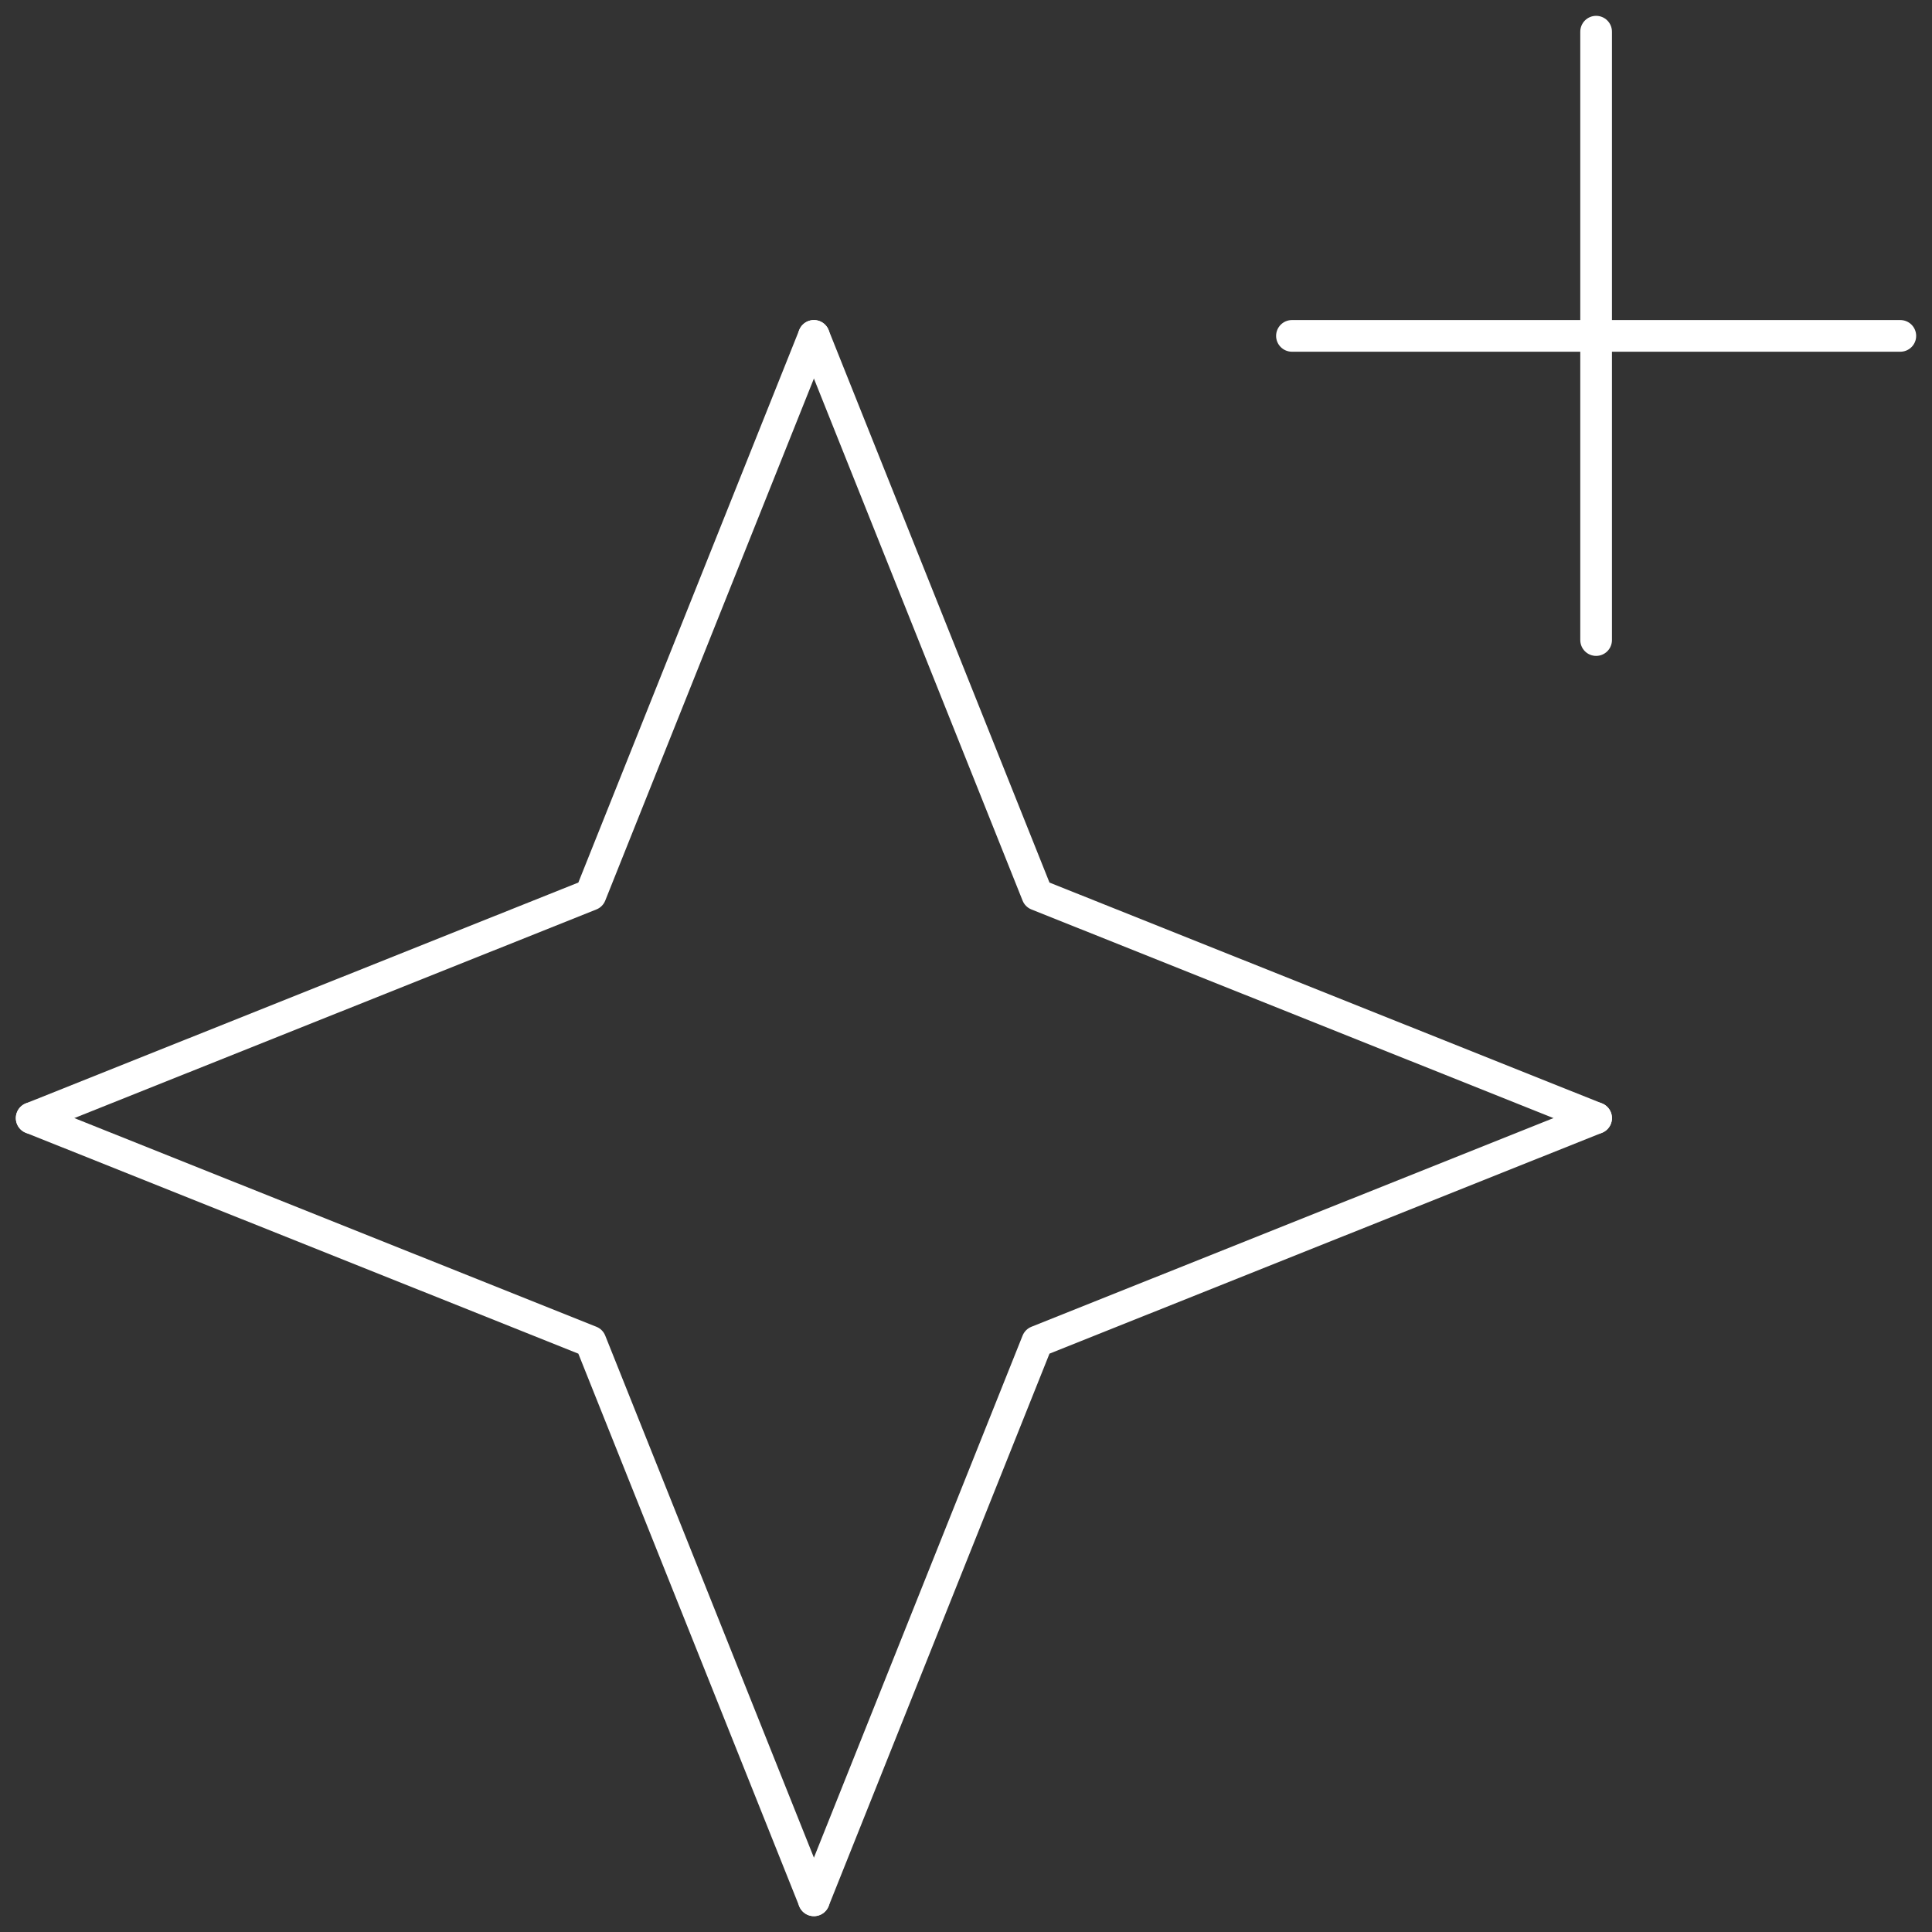
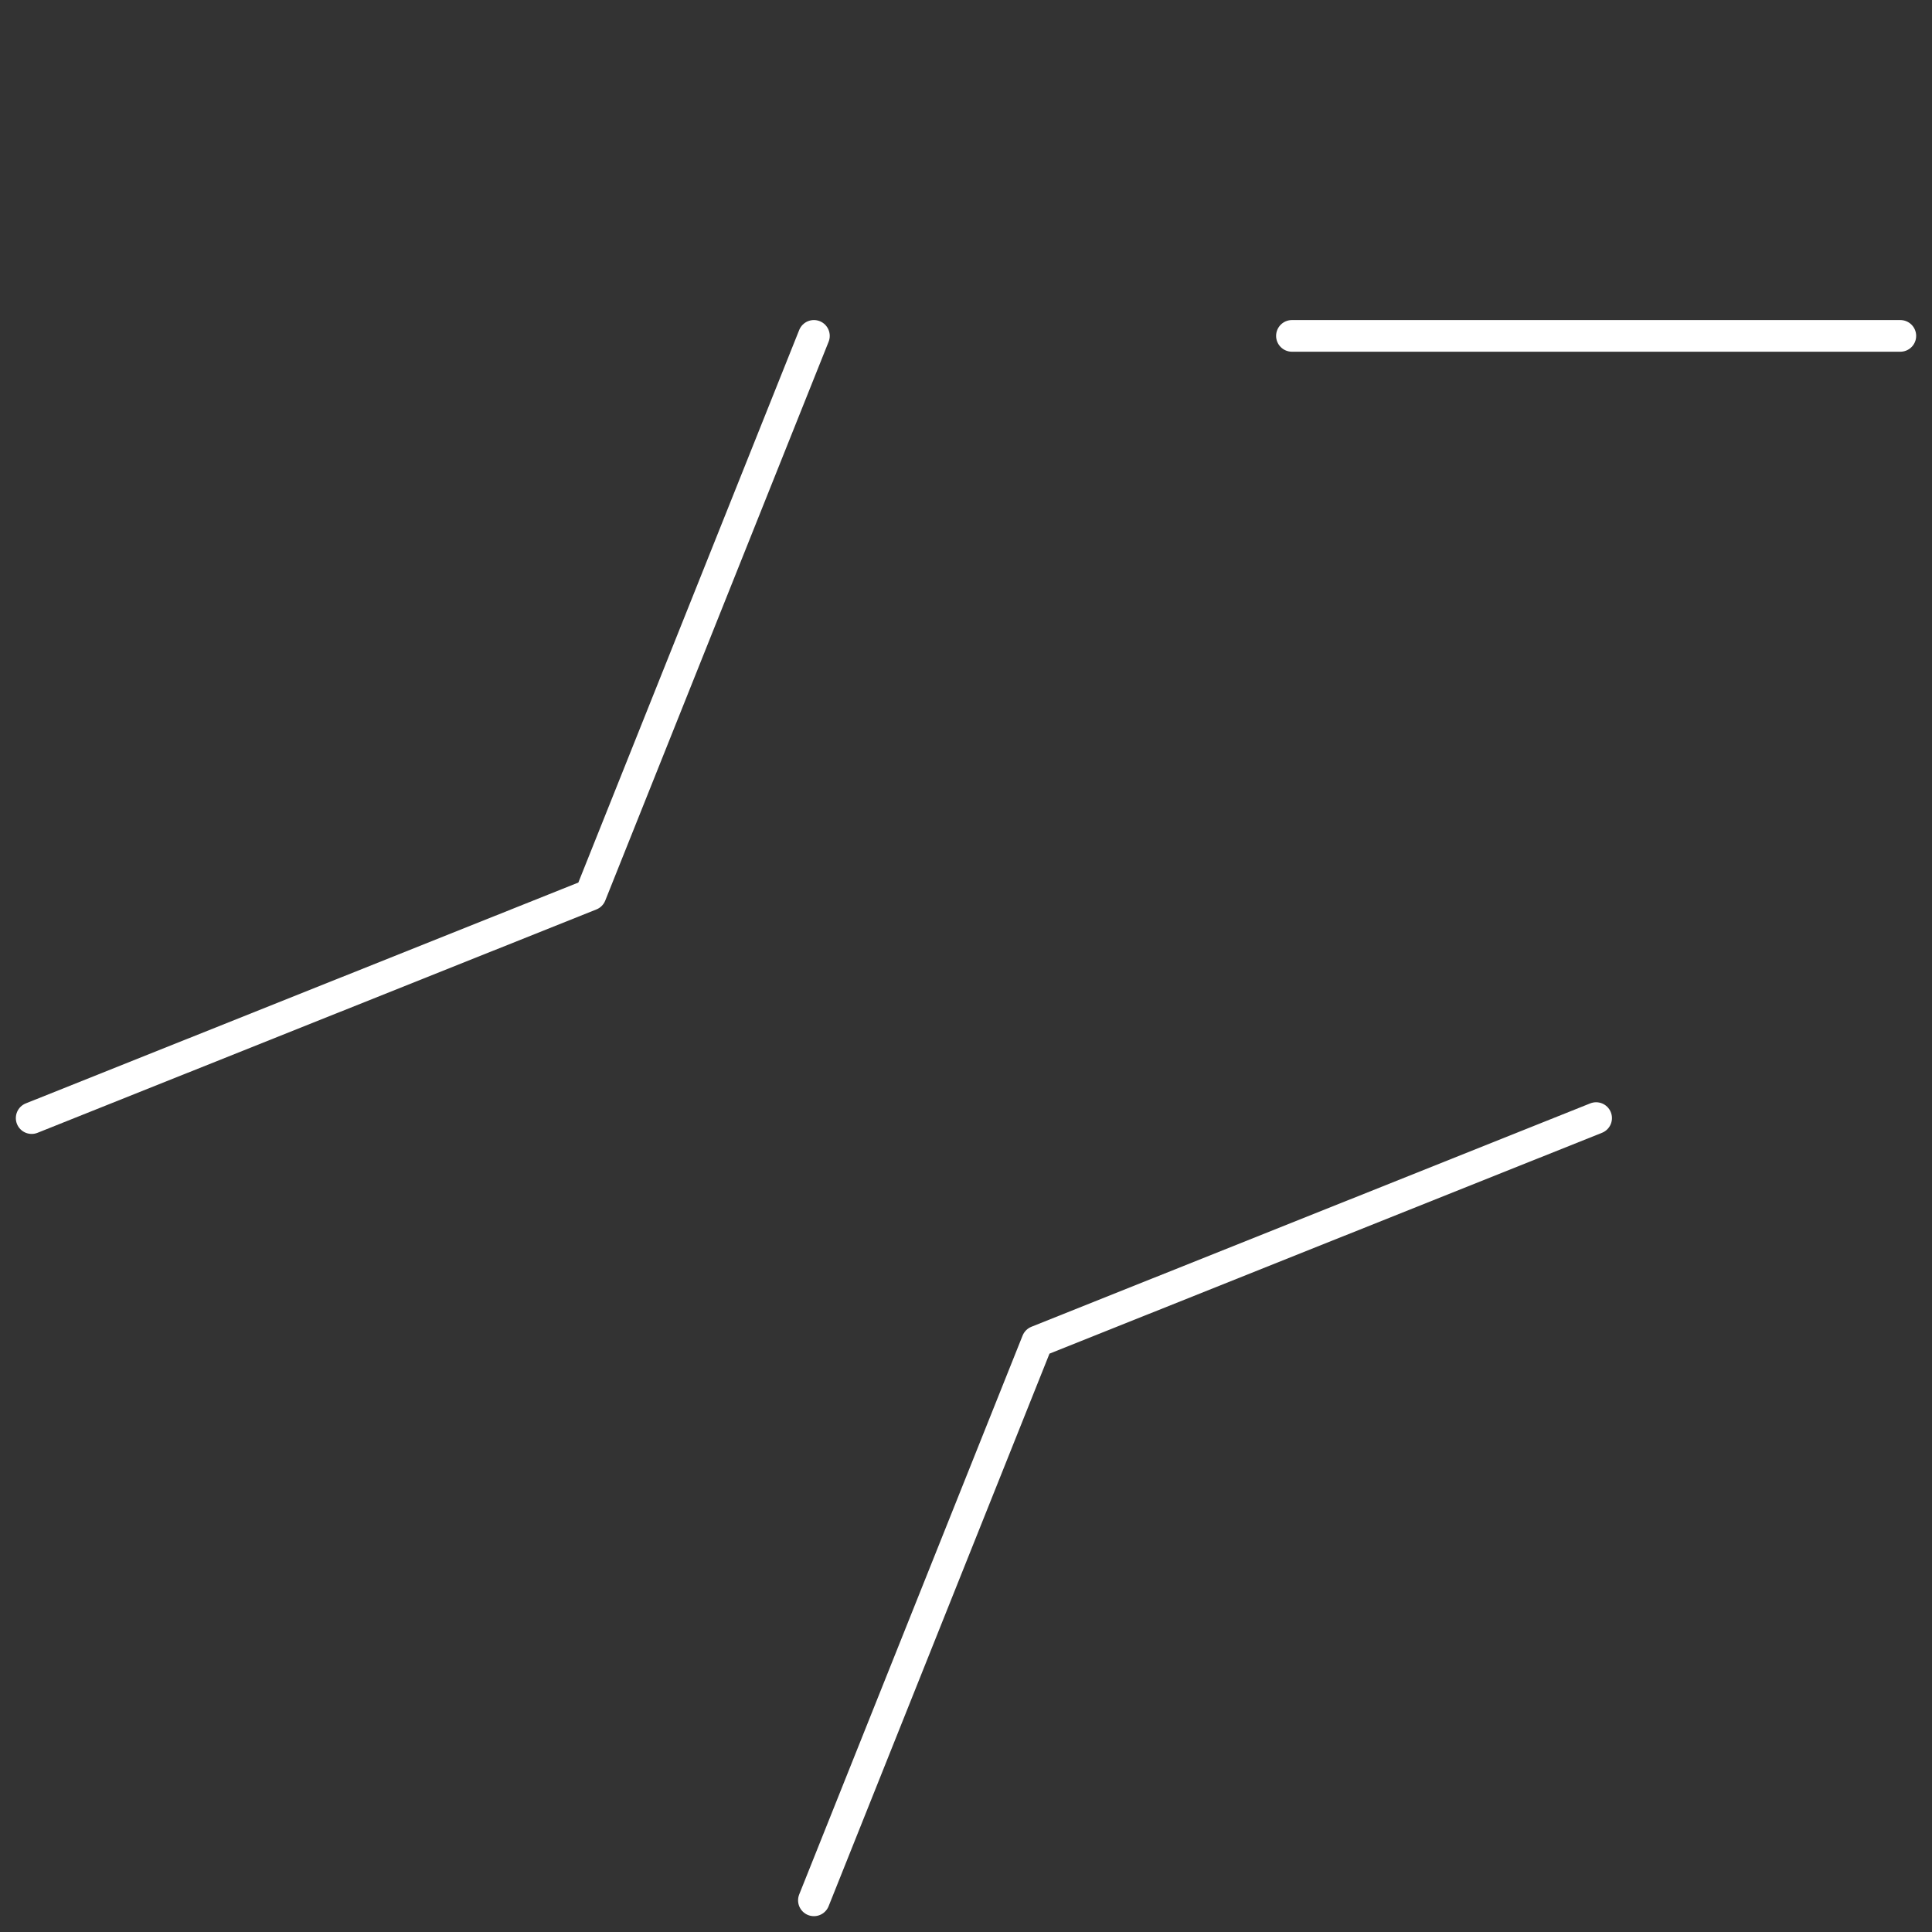
<svg xmlns="http://www.w3.org/2000/svg" width="61" height="61" viewBox="0 0 61 61" fill="none">
  <rect x="0" y="0" width="61" height="61" fill="#333333" stroke="none" />
  <path d="M25.698 10.605L18.645 28.25L1 35.302" stroke="white" stroke-linecap="round" stroke-linejoin="round" />
-   <path d="M50.395 35.302L32.751 28.25L25.698 10.605" stroke="white" stroke-linecap="round" stroke-linejoin="round" />
  <path d="M25.698 60L32.751 42.355L50.395 35.302" stroke="white" stroke-linecap="round" stroke-linejoin="round" />
-   <path d="M1 35.302L18.645 42.355L25.698 60" stroke="white" stroke-linecap="round" stroke-linejoin="round" />
-   <path d="M50.395 1V20.209" stroke="white" stroke-linecap="round" stroke-linejoin="round" />
  <path d="M40.791 10.605H60" stroke="white" stroke-linecap="round" stroke-linejoin="round" />
</svg>